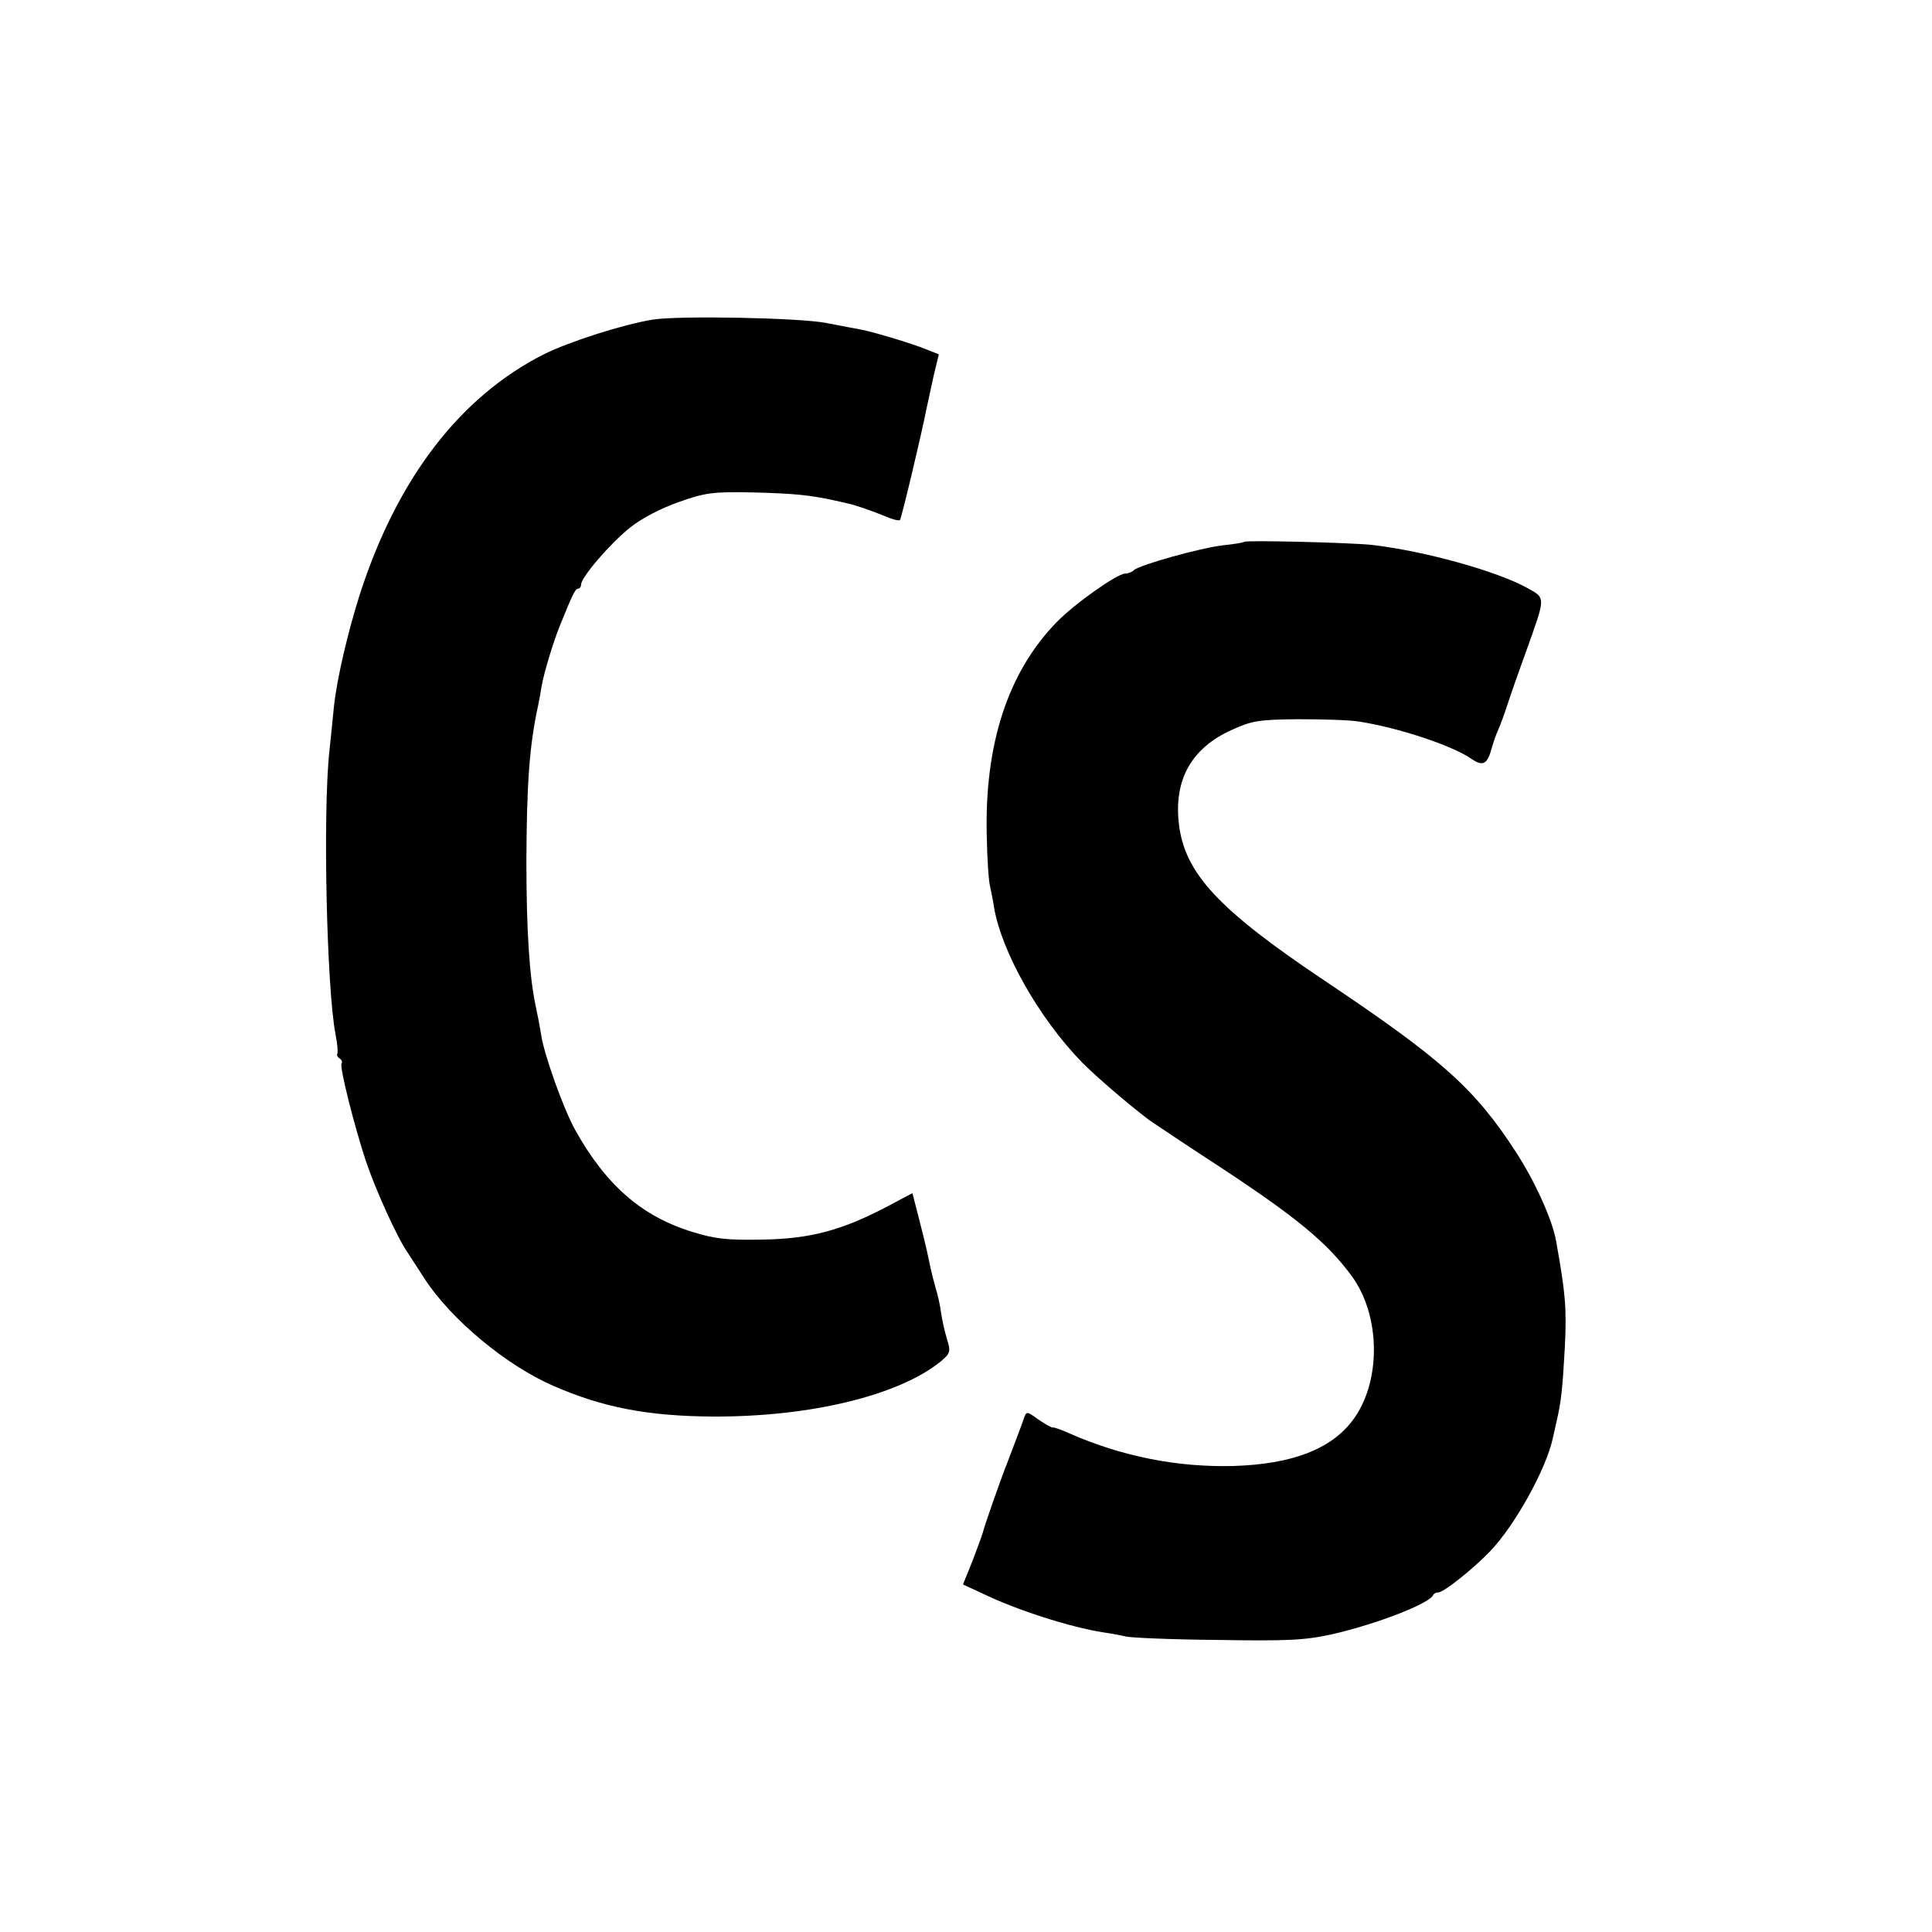
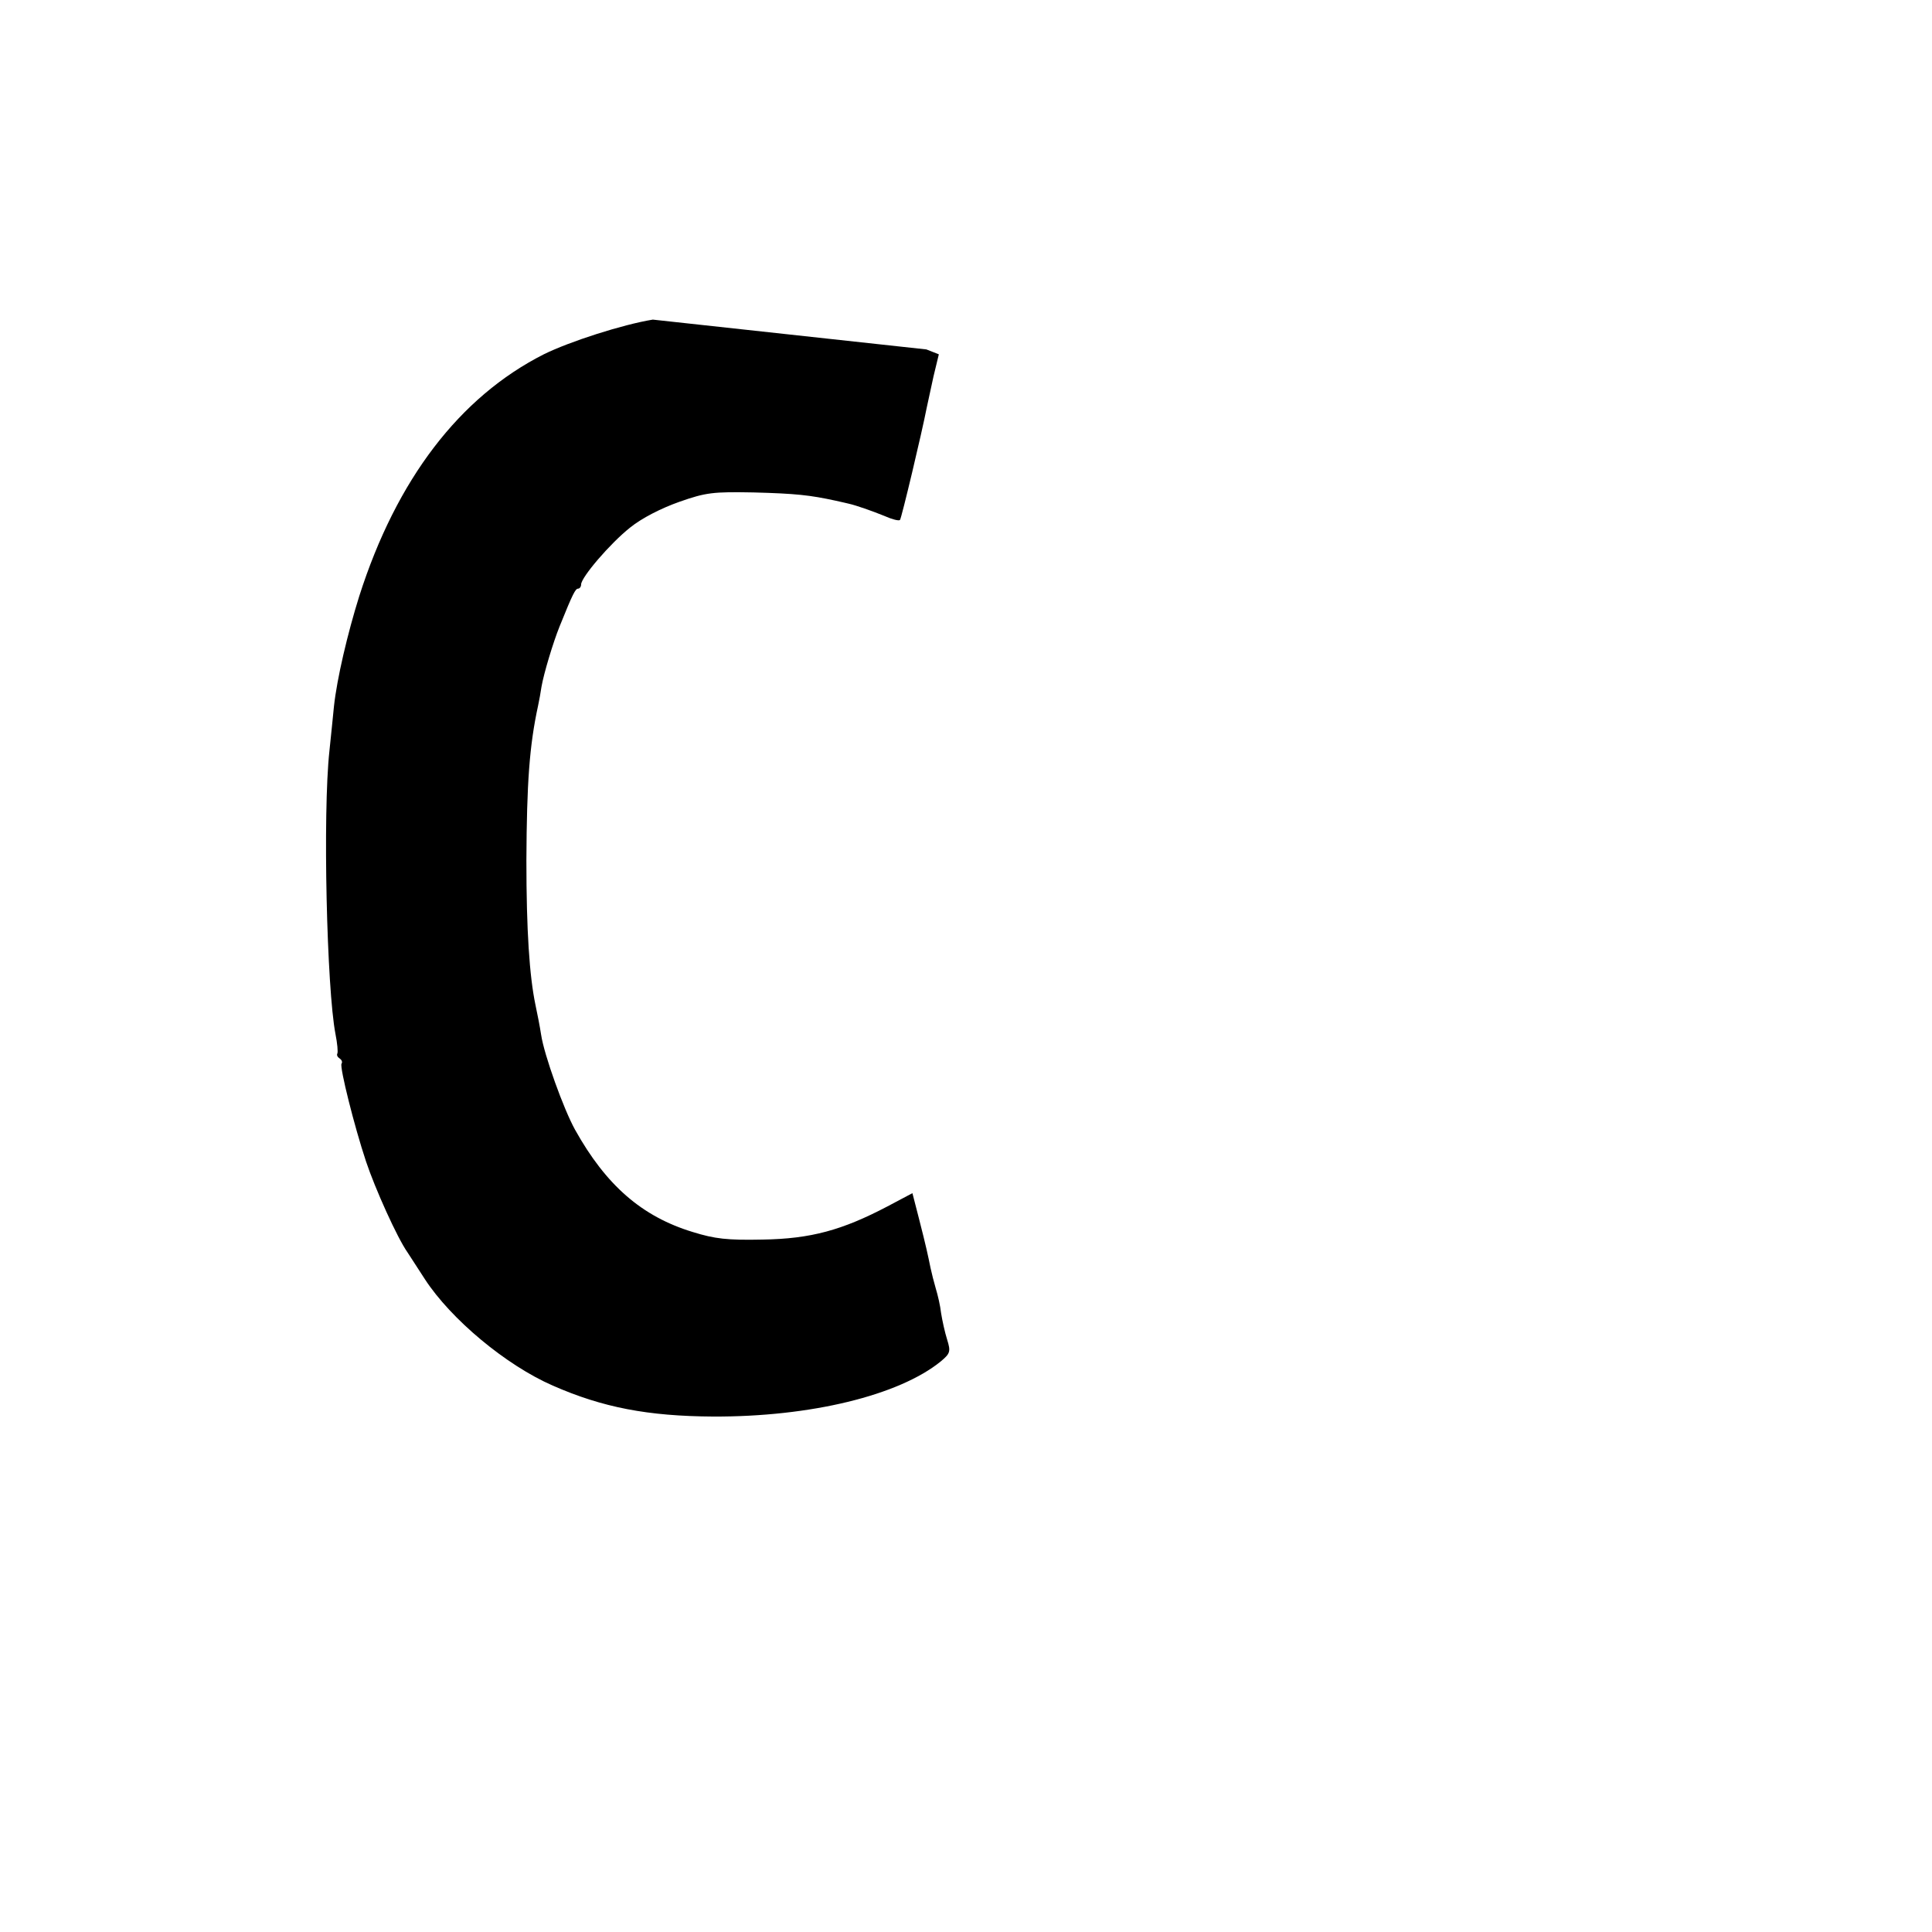
<svg xmlns="http://www.w3.org/2000/svg" version="1.0" width="512pt" height="512pt" viewBox="0 0 512 512" preserveAspectRatio="xMidYMid meet">
  <g transform="translate(0,512) scale(0.1,-0.1)" fill="#000000" stroke="none">
-     <path d="M1730 4273 c-80 -13 -220 -58 -289 -92 -223 -113 -390 -331 -489 -641 -31 -99 -59 -218 -67 -292 -2 -24 -8 -77 -12 -118 -18 -165 -7 -631 16 -750 5 -25 7 -48 5 -52 -2 -4 0 -9 6 -13 6 -4 8 -10 5 -14 -5 -10 34 -166 65 -259 24 -72 83 -203 110 -241 9 -14 30 -46 46 -71 69 -106 215 -228 339 -282 132 -58 252 -81 425 -82 258 -1 492 56 603 146 25 21 27 26 17 58 -6 19 -13 51 -16 70 -2 19 -9 49 -14 65 -5 17 -11 41 -14 55 -7 34 -11 54 -31 132 l-17 66 -66 -35 c-120 -63 -203 -86 -331 -88 -94 -2 -127 2 -185 20 -135 41 -230 124 -312 271 -30 54 -82 198 -90 252 -3 20 -10 56 -15 79 -16 77 -24 197 -24 383 1 206 8 304 31 410 3 14 7 36 9 50 6 35 31 118 48 160 35 87 42 100 49 100 4 0 8 5 8 11 0 19 77 109 130 151 31 25 82 51 130 68 71 25 90 27 197 25 112 -3 149 -7 218 -22 17 -4 32 -7 35 -8 18 -4 61 -19 93 -32 20 -9 39 -14 42 -11 4 4 58 231 71 298 3 14 11 51 18 83 l14 58 -33 13 c-33 14 -136 45 -170 52 -11 2 -54 10 -95 18 -70 14 -391 20 -460 9z" />
-     <path d="M3297 3684 c-2 -2 -26 -6 -55 -9 -61 -7 -222 -52 -237 -66 -5 -5 -15 -9 -23 -9 -21 0 -133 -79 -181 -128 -130 -133 -192 -324 -186 -567 1 -60 5 -121 9 -135 3 -14 8 -38 10 -53 20 -120 120 -296 234 -413 38 -38 118 -107 177 -152 6 -4 84 -57 175 -116 215 -141 295 -207 361 -296 79 -106 80 -284 3 -385 -58 -76 -160 -115 -314 -120 -149 -4 -296 25 -435 86 -22 10 -42 17 -45 16 -3 -1 -20 9 -38 21 -30 22 -32 22 -38 5 -5 -16 -24 -65 -44 -118 -17 -42 -62 -171 -65 -185 -2 -8 -15 -43 -28 -77 l-25 -62 52 -24 c88 -43 231 -89 320 -103 21 -3 48 -8 60 -11 11 -3 120 -8 241 -9 188 -3 232 -1 305 15 118 27 258 81 268 104 2 4 8 7 14 7 14 0 93 63 137 109 66 69 148 217 166 299 3 12 7 32 10 45 12 50 16 87 22 197 5 103 2 141 -23 280 -9 55 -56 159 -106 236 -109 168 -194 245 -506 454 -284 190 -373 286 -388 418 -13 117 34 200 141 248 53 24 71 27 175 28 63 0 135 -2 160 -6 105 -16 250 -64 301 -100 30 -20 41 -13 53 32 4 14 11 34 16 45 5 11 16 40 24 65 8 25 30 88 49 140 54 151 54 144 4 172 -79 44 -272 98 -412 114 -57 6 -333 13 -338 8z" />
+     <path d="M1730 4273 c-80 -13 -220 -58 -289 -92 -223 -113 -390 -331 -489 -641 -31 -99 -59 -218 -67 -292 -2 -24 -8 -77 -12 -118 -18 -165 -7 -631 16 -750 5 -25 7 -48 5 -52 -2 -4 0 -9 6 -13 6 -4 8 -10 5 -14 -5 -10 34 -166 65 -259 24 -72 83 -203 110 -241 9 -14 30 -46 46 -71 69 -106 215 -228 339 -282 132 -58 252 -81 425 -82 258 -1 492 56 603 146 25 21 27 26 17 58 -6 19 -13 51 -16 70 -2 19 -9 49 -14 65 -5 17 -11 41 -14 55 -7 34 -11 54 -31 132 l-17 66 -66 -35 c-120 -63 -203 -86 -331 -88 -94 -2 -127 2 -185 20 -135 41 -230 124 -312 271 -30 54 -82 198 -90 252 -3 20 -10 56 -15 79 -16 77 -24 197 -24 383 1 206 8 304 31 410 3 14 7 36 9 50 6 35 31 118 48 160 35 87 42 100 49 100 4 0 8 5 8 11 0 19 77 109 130 151 31 25 82 51 130 68 71 25 90 27 197 25 112 -3 149 -7 218 -22 17 -4 32 -7 35 -8 18 -4 61 -19 93 -32 20 -9 39 -14 42 -11 4 4 58 231 71 298 3 14 11 51 18 83 l14 58 -33 13 z" />
  </g>
</svg>